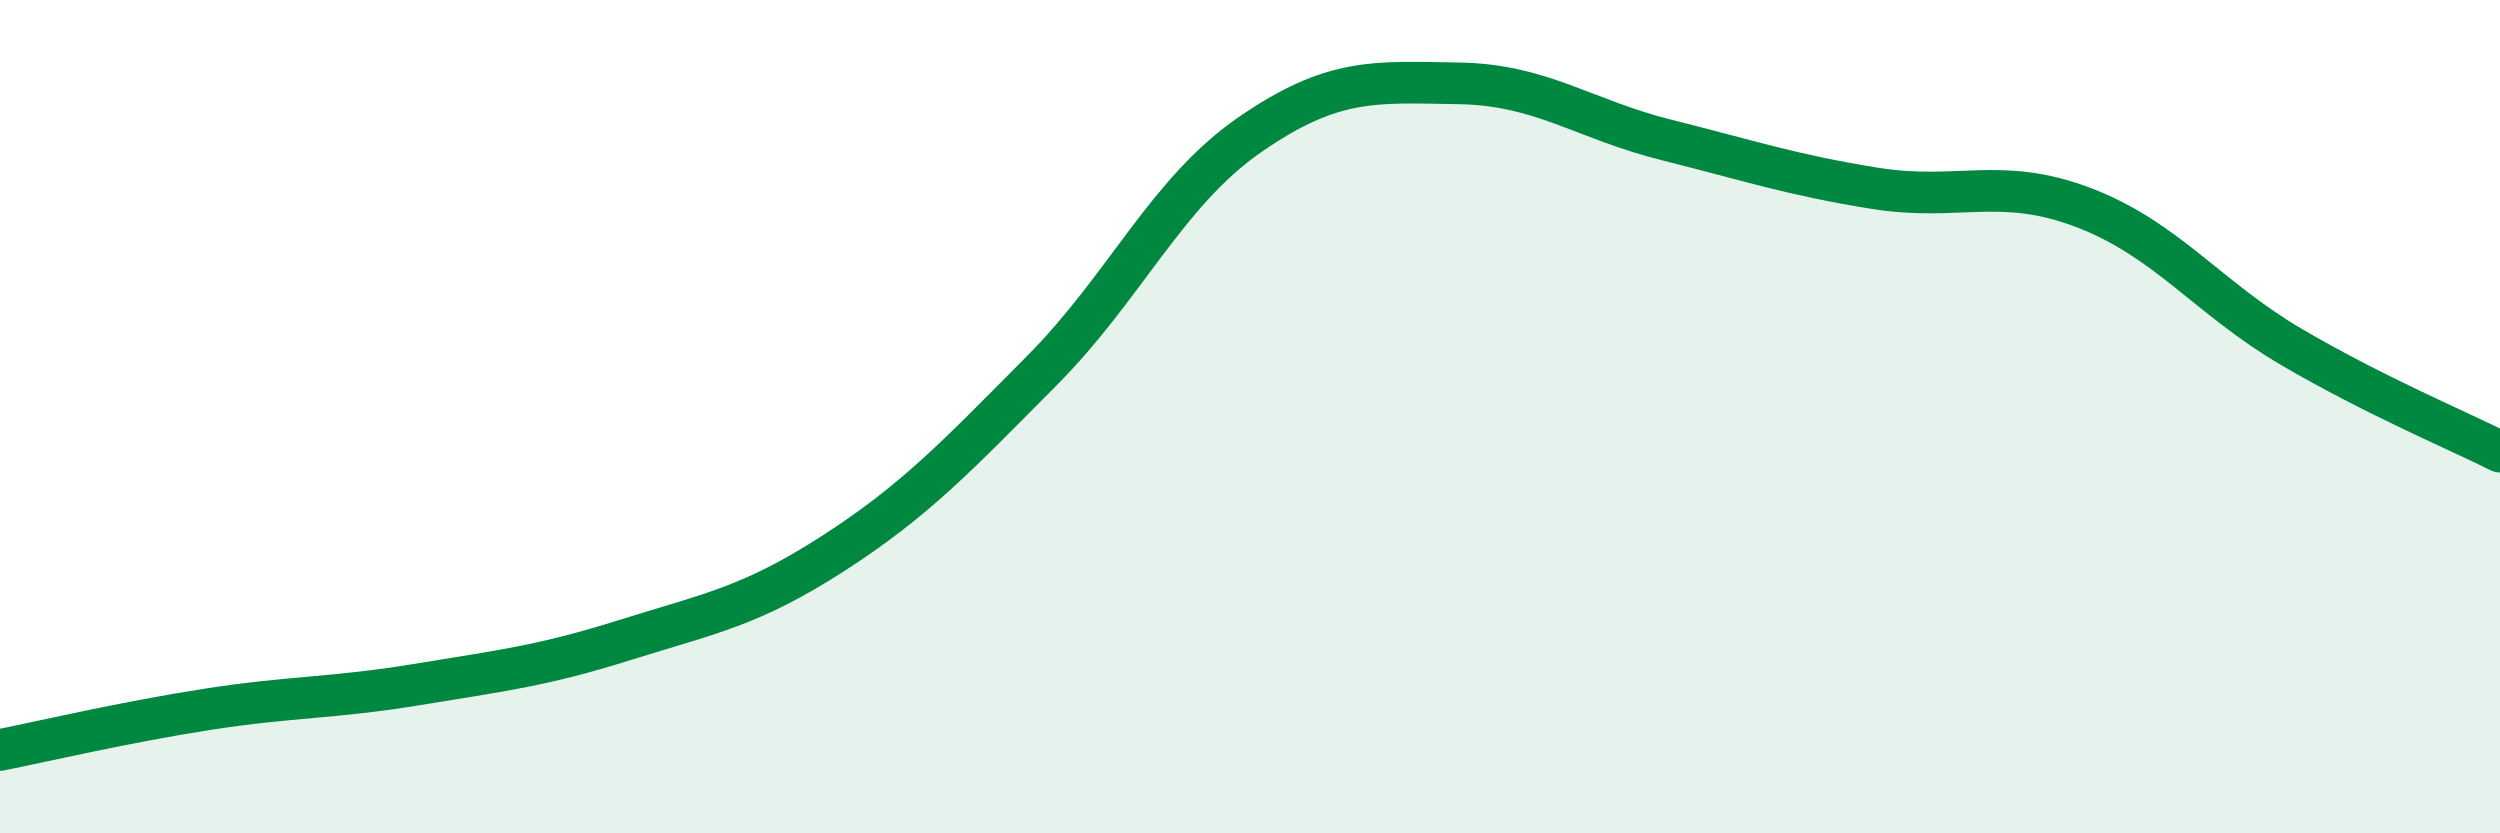
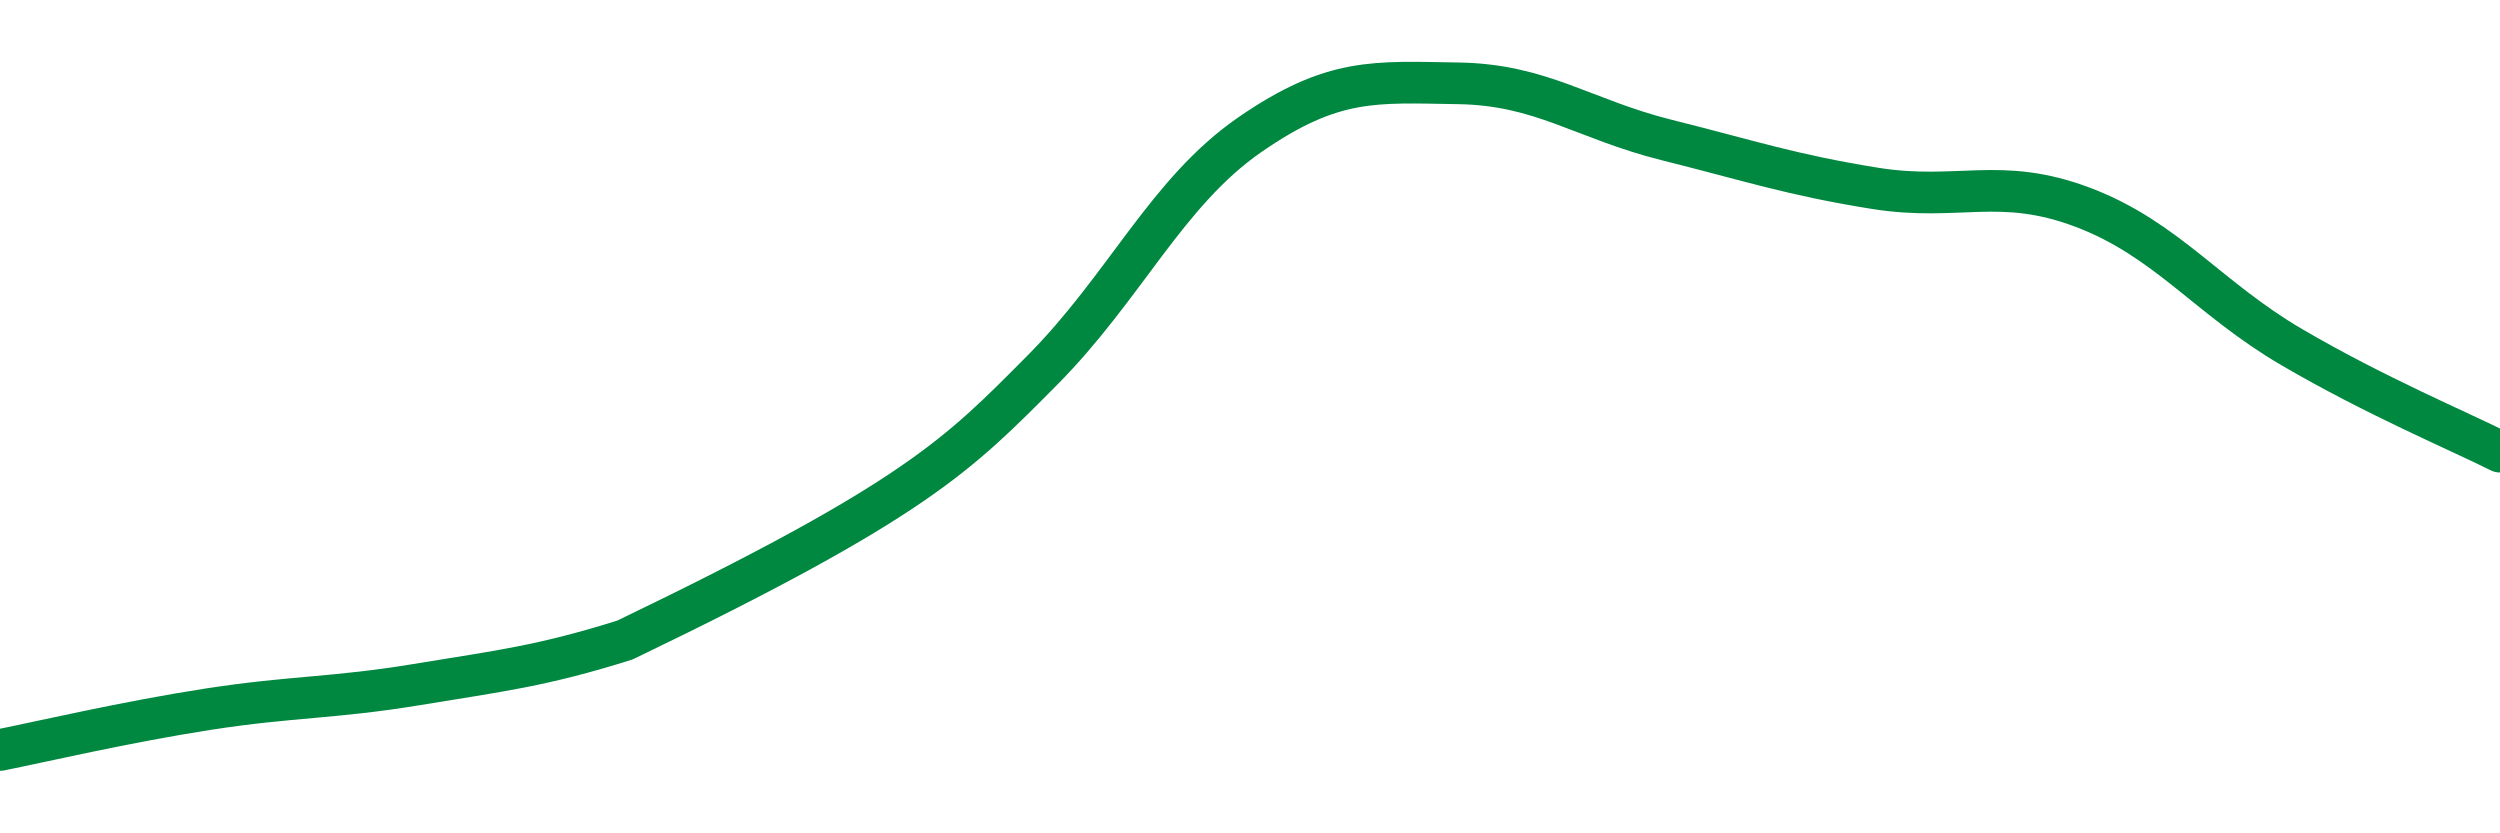
<svg xmlns="http://www.w3.org/2000/svg" width="60" height="20" viewBox="0 0 60 20">
-   <path d="M 0,18 C 1,17.8 3,17.33 5,17.02 C 7,16.71 8,16.76 10,16.43 C 12,16.1 13,15.99 15,15.36 C 17,14.73 18,14.57 20,13.28 C 22,11.99 23,10.91 25,8.9 C 27,6.89 28,4.61 30,3.23 C 32,1.85 33,1.97 35,2 C 37,2.03 38,2.86 40,3.36 C 42,3.86 43,4.2 45,4.52 C 47,4.84 48,4.22 50,4.98 C 52,5.74 53,7.16 55,8.33 C 57,9.5 59,10.34 60,10.84L60 20L0 20Z" fill="#008740" opacity="0.1" stroke-linecap="round" stroke-linejoin="round" />
-   <path d="M 0,18 C 1,17.8 3,17.33 5,17.02 C 7,16.71 8,16.76 10,16.43 C 12,16.1 13,15.99 15,15.36 C 17,14.73 18,14.57 20,13.28 C 22,11.99 23,10.91 25,8.9 C 27,6.89 28,4.61 30,3.23 C 32,1.85 33,1.97 35,2 C 37,2.03 38,2.86 40,3.36 C 42,3.86 43,4.2 45,4.52 C 47,4.84 48,4.22 50,4.98 C 52,5.74 53,7.16 55,8.33 C 57,9.5 59,10.34 60,10.84" stroke="#008740" stroke-width="1" fill="none" stroke-linecap="round" stroke-linejoin="round" />
+   <path d="M 0,18 C 1,17.8 3,17.33 5,17.02 C 7,16.71 8,16.76 10,16.43 C 12,16.1 13,15.99 15,15.36 C 22,11.99 23,10.91 25,8.9 C 27,6.89 28,4.61 30,3.23 C 32,1.85 33,1.97 35,2 C 37,2.03 38,2.86 40,3.36 C 42,3.86 43,4.2 45,4.52 C 47,4.84 48,4.22 50,4.98 C 52,5.74 53,7.16 55,8.33 C 57,9.5 59,10.34 60,10.84" stroke="#008740" stroke-width="1" fill="none" stroke-linecap="round" stroke-linejoin="round" />
</svg>